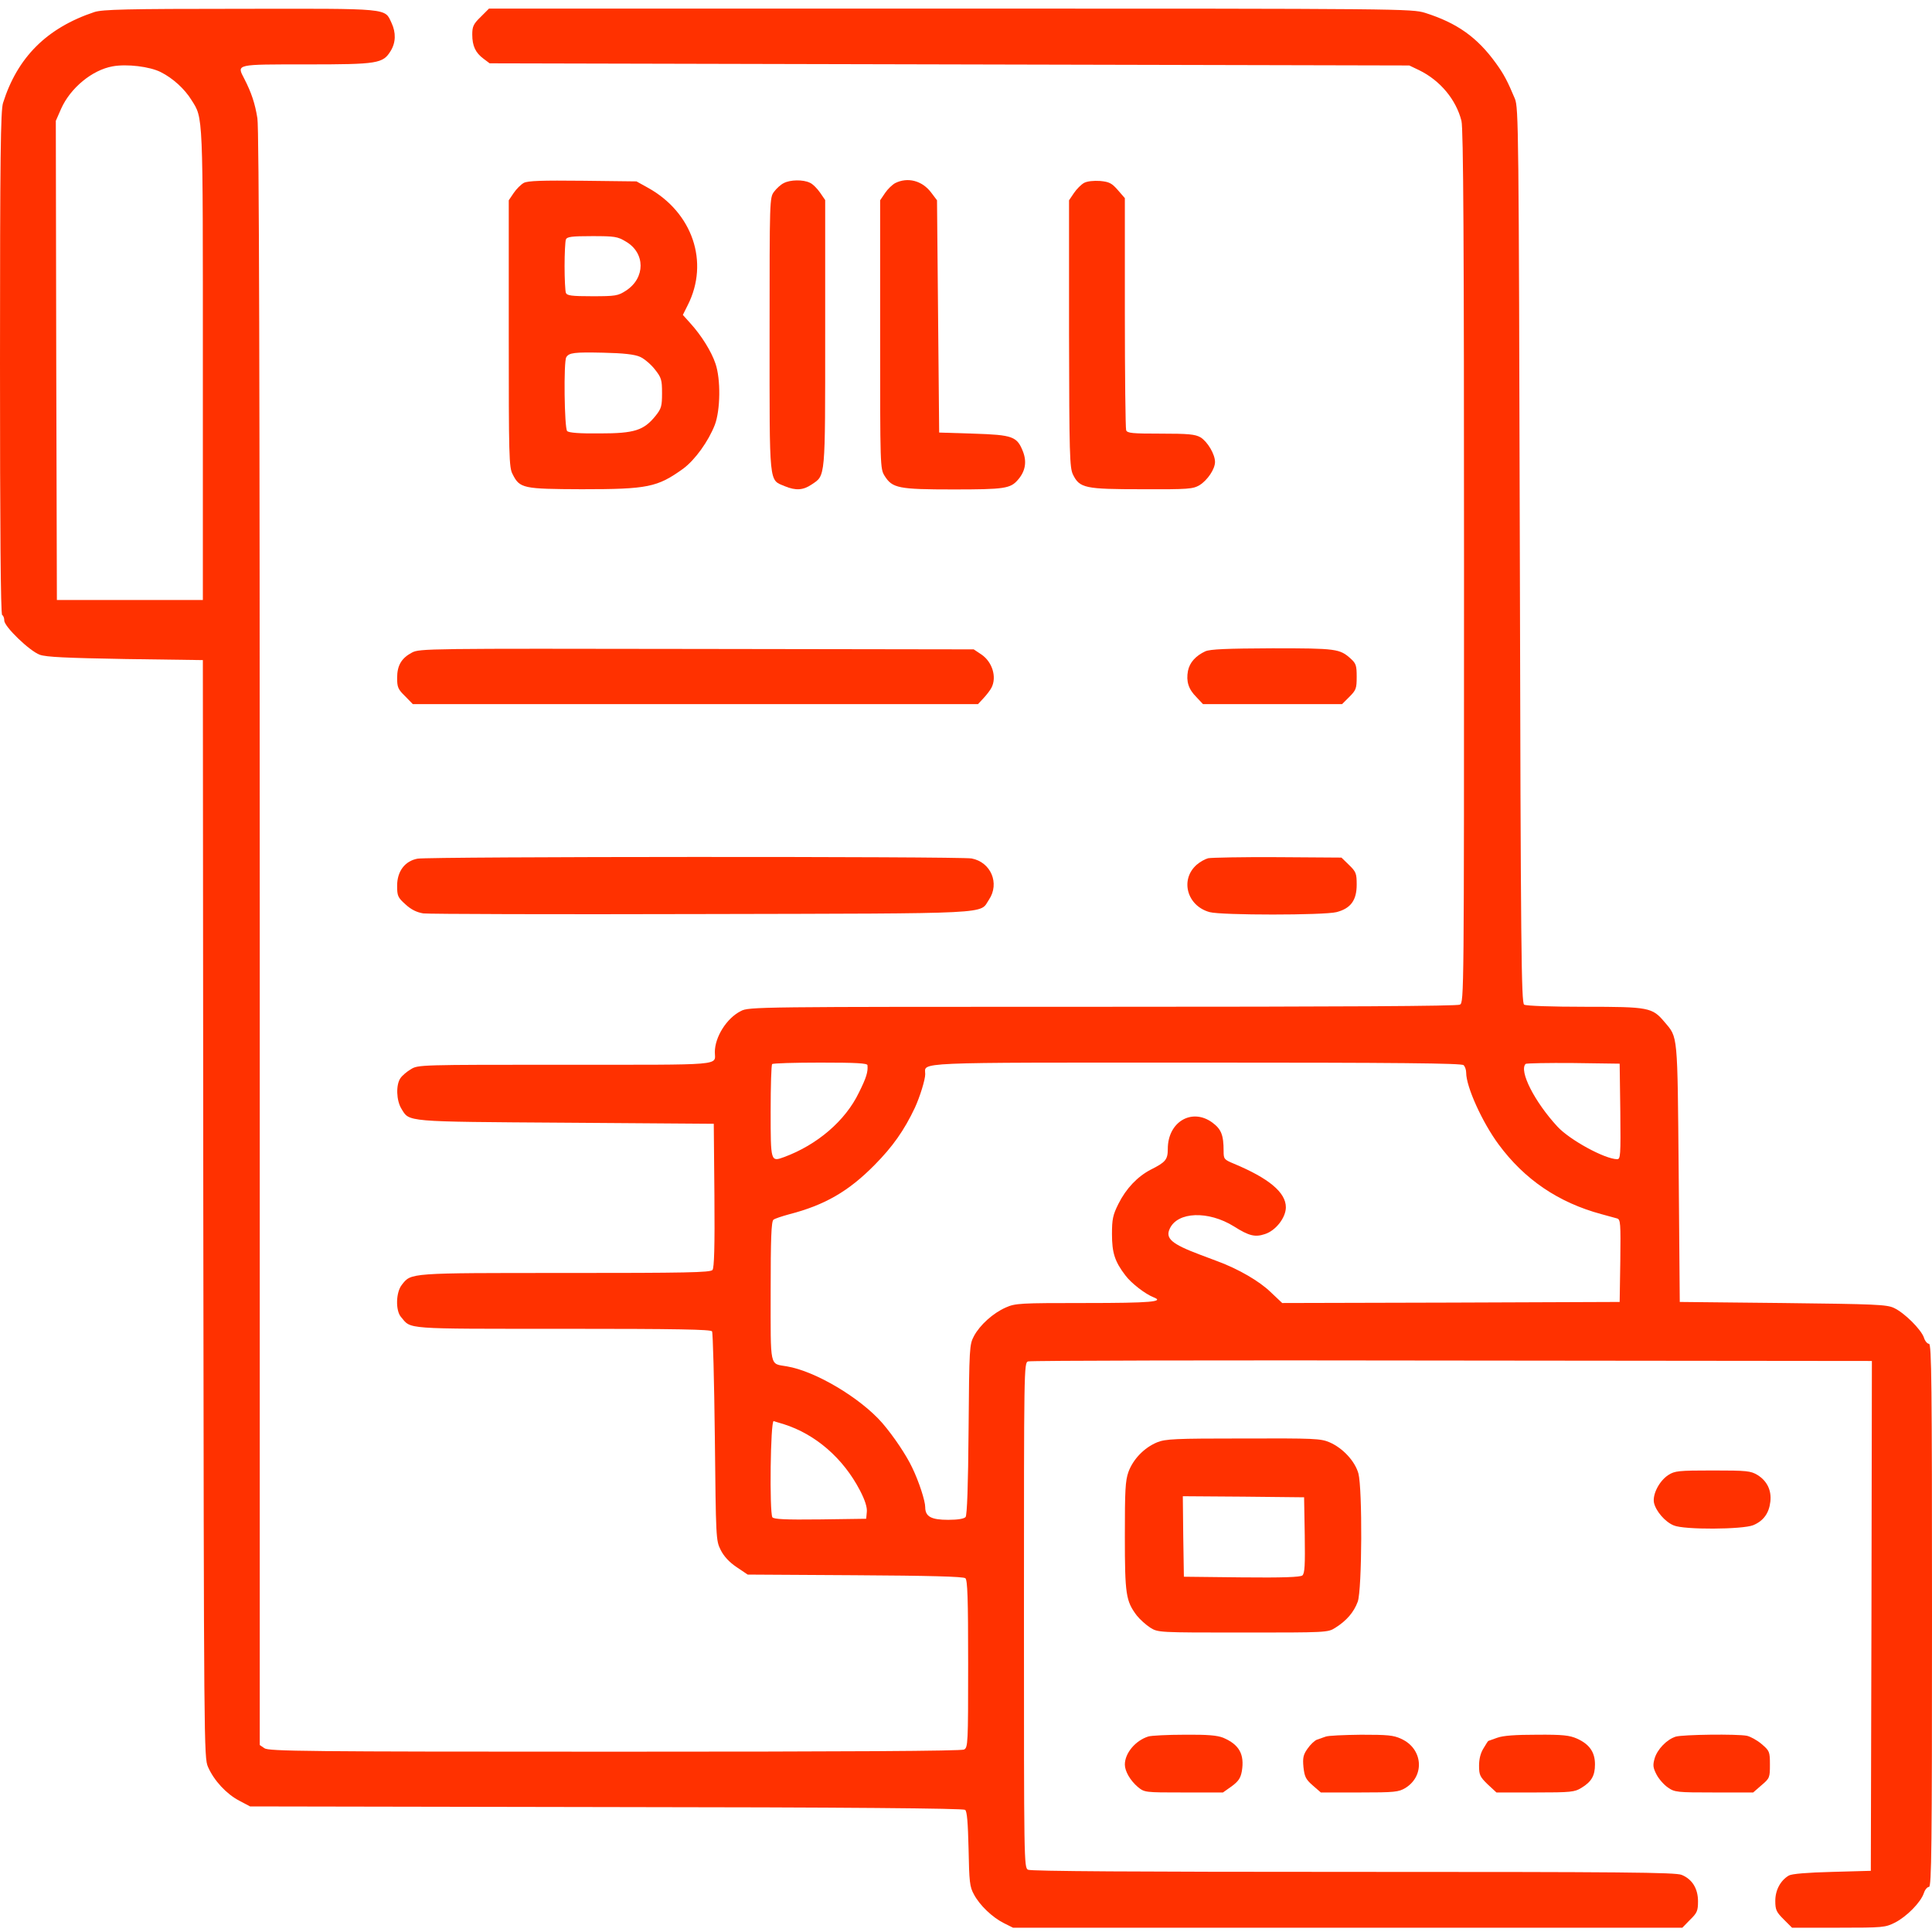
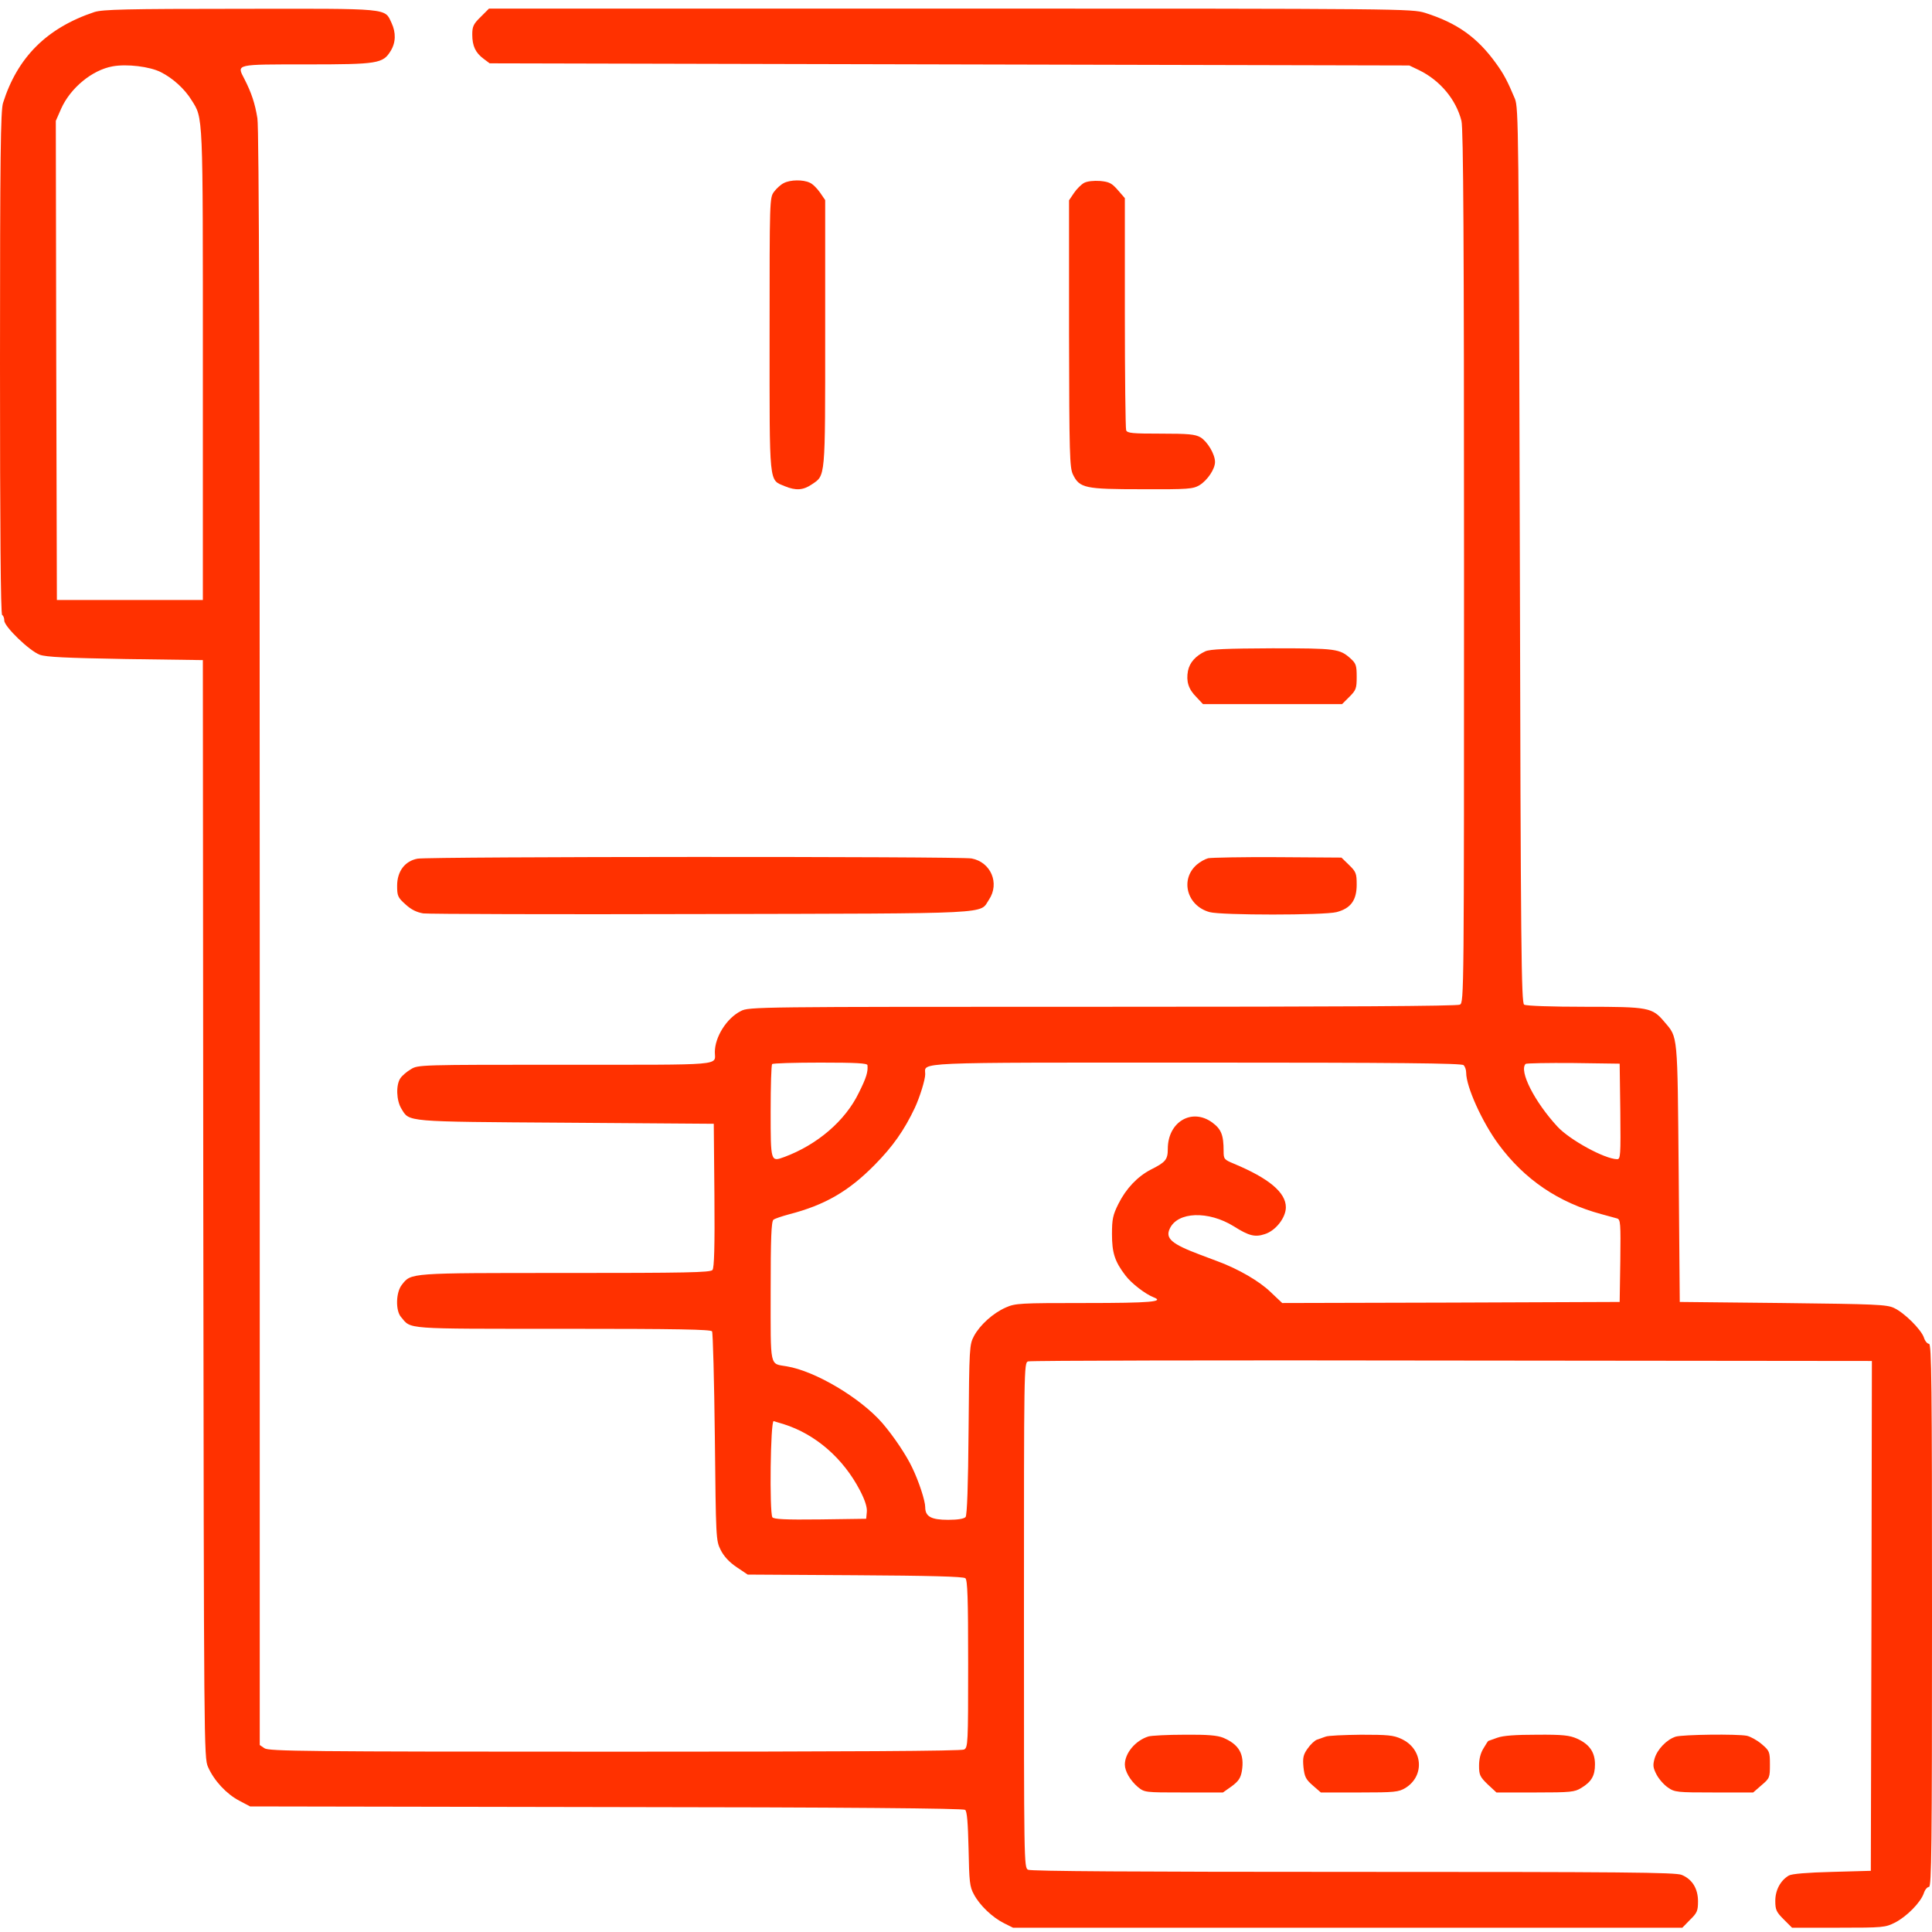
<svg xmlns="http://www.w3.org/2000/svg" width="900pt" height="900pt" viewBox="0 0 900 900" preserveAspectRatio="xMidYMid meet">
  <g transform="translate(0,900) scale(0.1,-0.1)" fill="#ff3100" stroke="none">
    <path d="M440 8944 c-222 -74 -359 -211 -426 -424 -11 -37 -14 -240 -14 -1212 0 -767 3 -1169 10 -1173 6 -3 10 -15 10 -26 0 -28 117 -141 165 -159 31 -11 122 -15 400 -20 l360 -5 2 -2556 c3 -2508 3 -2557 22 -2600 28 -64 86 -126 145 -157 l51 -27 1659 -3 c1128 -1 1663 -6 1672 -13 9 -7 13 -60 16 -182 3 -153 5 -176 25 -212 27 -51 86 -107 140 -134 l42 -21 1559 0 1559 0 36 37 c33 32 37 42 37 86 0 59 -27 103 -76 123 -28 12 -276 14 -1529 14 -1012 0 -1503 3 -1516 10 -19 10 -19 34 -19 1186 0 1153 0 1175 19 1182 11 4 900 6 1975 4 l1956 -2 -2 -1188 -3 -1187 -180 -5 c-117 -3 -188 -9 -202 -17 -39 -23 -63 -68 -63 -118 0 -42 5 -52 39 -86 l39 -39 216 0 c209 0 218 1 264 24 54 28 119 93 134 137 5 16 16 29 24 29 12 0 14 186 14 1265 0 1079 -2 1265 -14 1265 -8 0 -19 13 -24 30 -14 38 -90 114 -139 137 -34 16 -84 18 -518 23 l-480 5 -5 600 c-6 657 -3 630 -66 704 -57 68 -73 71 -371 71 -151 0 -275 4 -283 10 -13 8 -16 255 -20 2092 -5 1997 -6 2085 -23 2128 -34 81 -51 114 -88 165 -88 122 -182 188 -330 235 -63 19 -92 20 -2213 20 l-2148 0 -39 -39 c-34 -33 -39 -45 -39 -82 0 -53 15 -85 53 -113 l28 -21 2142 -5 2142 -5 46 -22 c98 -48 172 -137 197 -236 9 -34 12 -571 12 -2076 0 -1997 0 -2030 -19 -2041 -13 -7 -550 -10 -1666 -10 -1615 0 -1647 0 -1684 -20 -66 -33 -121 -121 -121 -191 0 -64 56 -59 -697 -59 -677 0 -686 0 -719 -21 -19 -11 -41 -30 -49 -42 -21 -31 -19 -103 5 -142 38 -62 10 -60 765 -65 l690 -5 3 -334 c2 -238 -1 -338 -9 -347 -9 -12 -127 -14 -686 -14 -731 0 -717 1 -761 -55 -28 -35 -30 -120 -4 -150 49 -58 5 -55 754 -55 538 0 689 -3 695 -12 4 -7 10 -229 13 -493 5 -471 5 -481 27 -525 15 -30 40 -57 74 -80 l52 -35 500 -3 c342 -2 505 -6 514 -14 10 -8 13 -91 13 -399 0 -374 -1 -389 -19 -399 -13 -7 -539 -10 -1628 -10 -1440 0 -1611 2 -1631 16 l-22 15 0 3756 c0 2600 -3 3777 -11 3822 -11 69 -28 120 -61 184 -36 69 -43 67 290 67 333 0 356 4 392 63 24 39 25 85 4 130 -33 70 -1 67 -706 66 -532 0 -640 -3 -678 -15z m309 -280 c56 -28 111 -78 143 -130 55 -87 53 -51 53 -1234 l0 -1095 -340 0 -340 0 -3 1116 -2 1116 25 57 c43 96 144 180 240 197 66 12 173 -1 224 -27z m3292 -4626 c3 -31 -5 -58 -40 -128 -63 -131 -194 -243 -348 -300 -63 -23 -63 -23 -63 213 0 118 3 217 7 220 3 4 105 7 225 7 167 0 218 -3 219 -12z m2777 0 c7 -7 12 -22 12 -35 0 -66 75 -231 151 -334 121 -164 279 -271 479 -325 30 -8 63 -17 73 -20 16 -5 17 -21 15 -197 l-3 -192 -786 -3 -786 -2 -55 52 c-52 50 -148 106 -245 142 -24 9 -62 23 -85 32 -130 49 -160 75 -139 120 36 80 180 85 299 11 71 -45 99 -51 144 -36 51 16 98 77 98 125 0 69 -79 135 -242 203 -46 19 -48 22 -48 59 0 75 -11 102 -53 133 -95 69 -207 3 -207 -123 0 -50 -10 -62 -80 -97 -61 -32 -114 -87 -150 -159 -26 -52 -30 -72 -30 -141 0 -87 13 -128 63 -193 27 -36 92 -86 130 -101 55 -21 -13 -27 -317 -27 -306 0 -326 -1 -371 -21 -59 -26 -120 -81 -148 -133 -21 -40 -22 -52 -25 -436 -2 -260 -7 -399 -14 -407 -7 -8 -36 -13 -81 -13 -79 0 -107 15 -107 59 0 29 -29 119 -61 185 -27 57 -85 144 -139 207 -102 117 -312 242 -445 264 -81 14 -75 -13 -75 349 0 247 3 326 13 334 6 5 39 16 72 25 167 43 278 107 400 231 83 84 137 160 187 266 23 50 48 130 48 156 0 57 -80 54 1264 54 945 0 1235 -3 1244 -12z m730 -215 c2 -208 1 -223 -15 -223 -58 1 -221 90 -278 152 -107 116 -180 260 -148 292 4 3 104 5 222 4 l216 -3 3 -222z m-3898 -1457 c149 -47 278 -159 356 -309 24 -46 34 -79 32 -100 l-3 -32 -214 -3 c-165 -2 -216 1 -223 10 -14 24 -9 449 6 448 0 0 21 -7 46 -14z" />
-     <path d="M2440 8148 c-13 -7 -35 -29 -47 -47 l-23 -34 0 -621 c0 -571 1 -624 18 -655 33 -66 48 -69 322 -70 308 0 352 9 473 96 55 41 117 127 147 204 26 69 28 212 3 285 -19 57 -66 132 -117 188 l-35 39 23 46 c101 200 22 431 -185 546 l-54 30 -250 3 c-190 2 -256 0 -275 -10z m475 -273 c92 -53 92 -170 1 -229 -37 -24 -48 -26 -157 -26 -97 0 -118 3 -123 16 -3 9 -6 64 -6 124 0 60 3 115 6 124 5 13 26 16 122 16 105 0 119 -2 157 -25z m66 -537 c19 -8 51 -35 69 -58 31 -39 34 -49 34 -111 0 -61 -3 -72 -30 -106 -55 -68 -98 -82 -259 -82 -97 -1 -145 3 -153 11 -13 13 -17 325 -4 344 13 21 37 24 172 21 95 -2 146 -8 171 -19z" />
    <path d="M3651 8147 c-13 -6 -34 -25 -45 -40 -21 -28 -21 -34 -21 -666 0 -713 -4 -674 71 -706 51 -21 85 -19 125 8 65 44 63 19 63 703 l0 622 -24 35 c-14 20 -35 41 -48 46 -31 15 -91 14 -121 -2z" />
-     <path d="M4170 8147 c-13 -7 -35 -28 -47 -46 l-23 -34 0 -625 c0 -617 0 -625 21 -659 36 -57 64 -63 320 -63 238 0 266 4 301 45 34 39 42 82 24 130 -28 72 -47 79 -231 85 l-160 5 -5 541 -5 541 -28 37 c-42 55 -109 72 -167 43z" />
    <path d="M5050 8148 c-13 -7 -35 -29 -47 -47 l-23 -34 0 -621 c1 -565 3 -624 18 -656 31 -64 56 -69 322 -69 217 -1 237 1 268 19 37 23 72 75 72 108 0 36 -35 95 -68 115 -25 14 -56 17 -185 17 -132 0 -156 2 -161 16 -3 9 -6 255 -6 548 l0 533 -33 38 c-28 32 -40 38 -82 42 -30 2 -60 -1 -75 -9z" />
-     <path d="M1919 5960 c-49 -26 -69 -60 -69 -118 0 -43 4 -53 37 -85 l36 -37 1317 0 1316 0 26 28 c14 15 31 37 37 49 25 49 4 119 -47 154 l-36 24 -1290 2 c-1253 2 -1292 2 -1327 -17z" />
    <path d="M5615 5966 c-45 -21 -73 -52 -81 -91 -9 -49 2 -85 39 -122 l31 -33 324 0 324 0 34 34 c31 31 34 39 34 93 0 52 -3 62 -27 84 -52 47 -67 49 -366 49 -214 -1 -289 -4 -312 -14z" />
    <path d="M1945 5000 c-59 -11 -95 -59 -95 -126 0 -47 3 -55 39 -87 27 -25 53 -37 83 -42 24 -3 608 -5 1298 -3 1385 3 1291 -1 1337 67 51 76 9 175 -81 192 -52 10 -2528 9 -2581 -1z" />
    <path d="M5628 5002 c-15 -4 -38 -17 -53 -30 -79 -69 -46 -192 60 -221 54 -15 532 -15 591 0 66 17 94 55 94 128 0 52 -3 60 -36 92 l-35 34 -297 2 c-163 1 -309 -2 -324 -5z" />
-     <path d="M5390 2281 c-60 -25 -111 -78 -133 -137 -15 -42 -17 -86 -17 -300 0 -272 5 -302 55 -369 15 -19 43 -44 63 -57 37 -23 37 -23 432 -23 388 0 396 0 430 22 53 33 87 73 105 122 20 57 22 524 3 597 -16 57 -72 118 -134 145 -42 18 -71 19 -402 18 -321 0 -362 -2 -402 -18z m688 -432 c2 -141 0 -178 -11 -188 -10 -8 -91 -11 -283 -9 l-269 3 -3 188 -2 187 282 -2 283 -3 3 -176z" />
-     <path d="M7772 2129 c-43 -28 -75 -91 -67 -130 9 -39 52 -89 92 -105 48 -21 320 -19 370 1 48 20 74 56 80 110 6 52 -15 96 -60 124 -32 19 -49 21 -208 21 -160 0 -177 -2 -207 -21z" />
    <path d="M5350 911 c-61 -19 -110 -78 -110 -131 0 -31 25 -74 60 -104 32 -26 32 -26 214 -26 l183 0 41 29 c32 24 41 38 47 70 13 79 -12 124 -87 156 -28 11 -72 15 -180 14 -79 0 -154 -4 -168 -8z" />
    <path d="M6175 910 c-11 -4 -29 -10 -40 -14 -11 -4 -31 -23 -44 -42 -20 -28 -23 -43 -19 -86 5 -45 11 -57 43 -85 l38 -33 180 0 c165 0 182 2 214 21 92 57 81 184 -20 229 -36 17 -64 19 -187 19 -80 -1 -154 -4 -165 -9z" />
    <path d="M6975 905 c-22 -8 -41 -15 -42 -15 -1 0 -11 -15 -22 -34 -14 -22 -21 -50 -21 -81 0 -43 4 -52 40 -87 l41 -38 181 0 c166 0 183 2 214 21 48 29 64 57 64 110 0 57 -26 94 -84 120 -34 15 -66 19 -186 18 -101 0 -157 -4 -185 -14z" />
    <path d="M7806 910 c-41 -13 -85 -58 -98 -101 -9 -32 -8 -43 9 -76 11 -21 35 -48 53 -60 31 -22 43 -23 215 -23 l182 0 39 34 c38 32 39 36 39 96 0 60 -2 64 -38 95 -21 18 -52 35 -69 39 -45 9 -298 6 -332 -4z" />
  </g>
</svg>